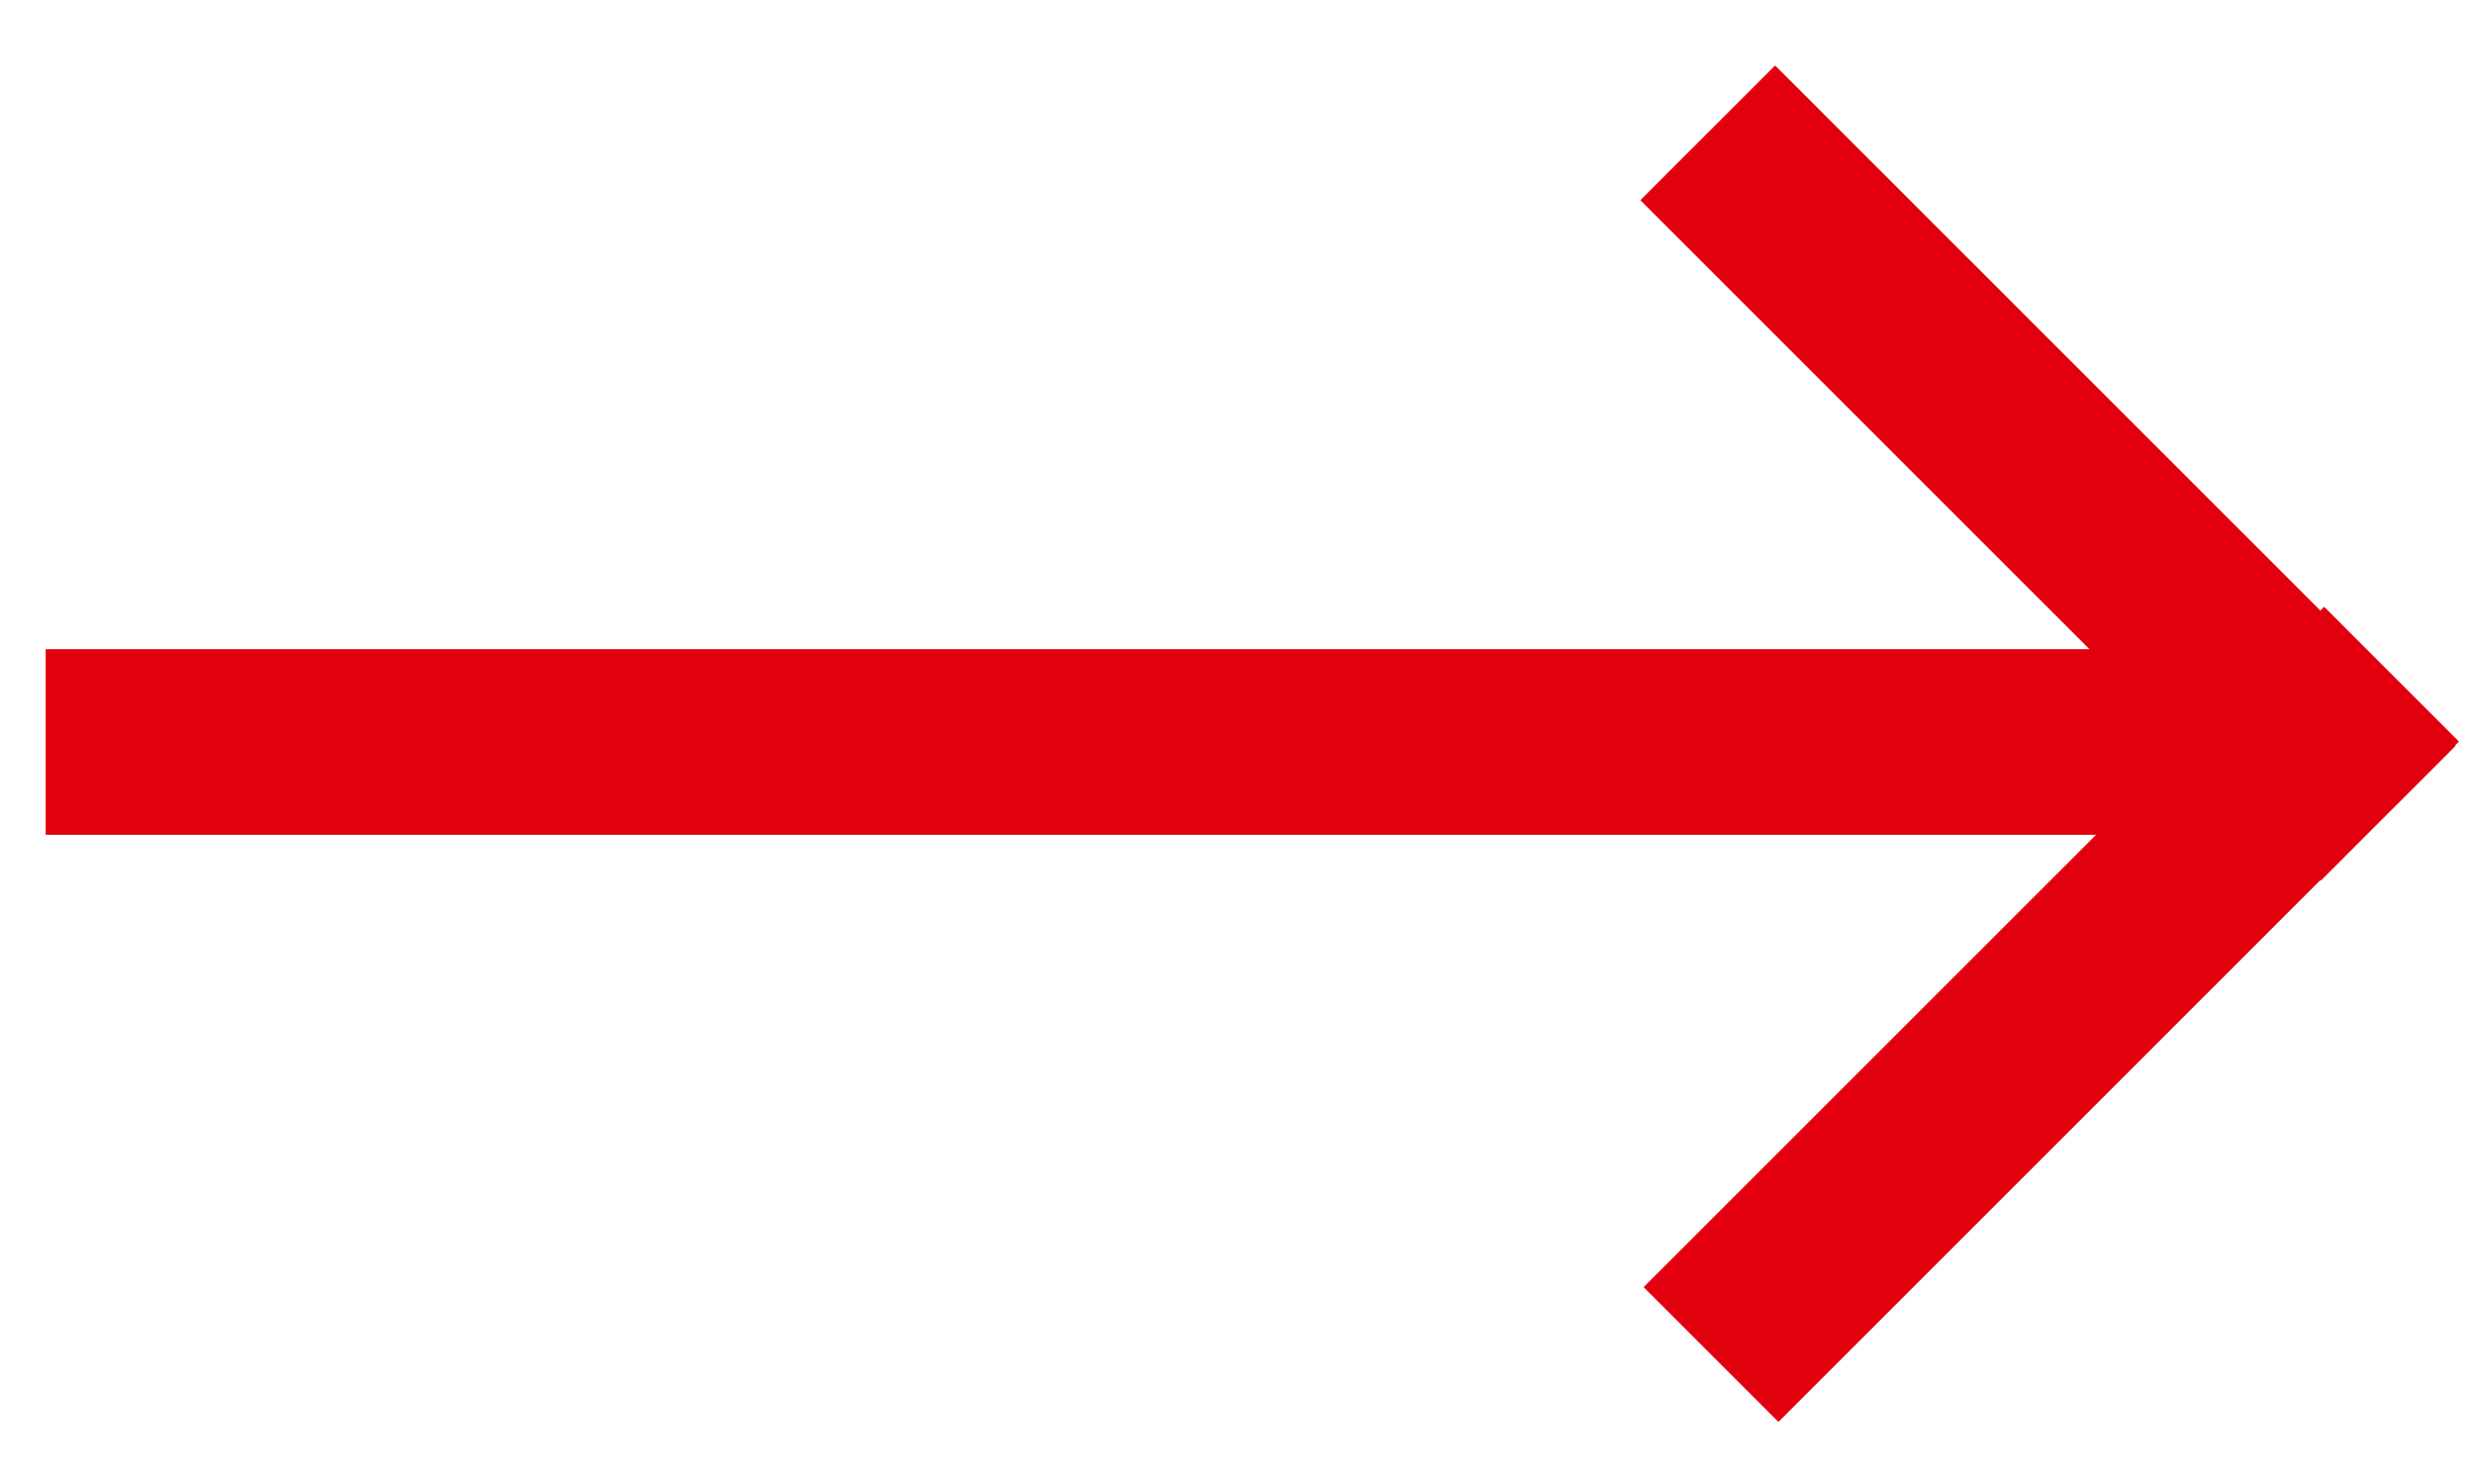
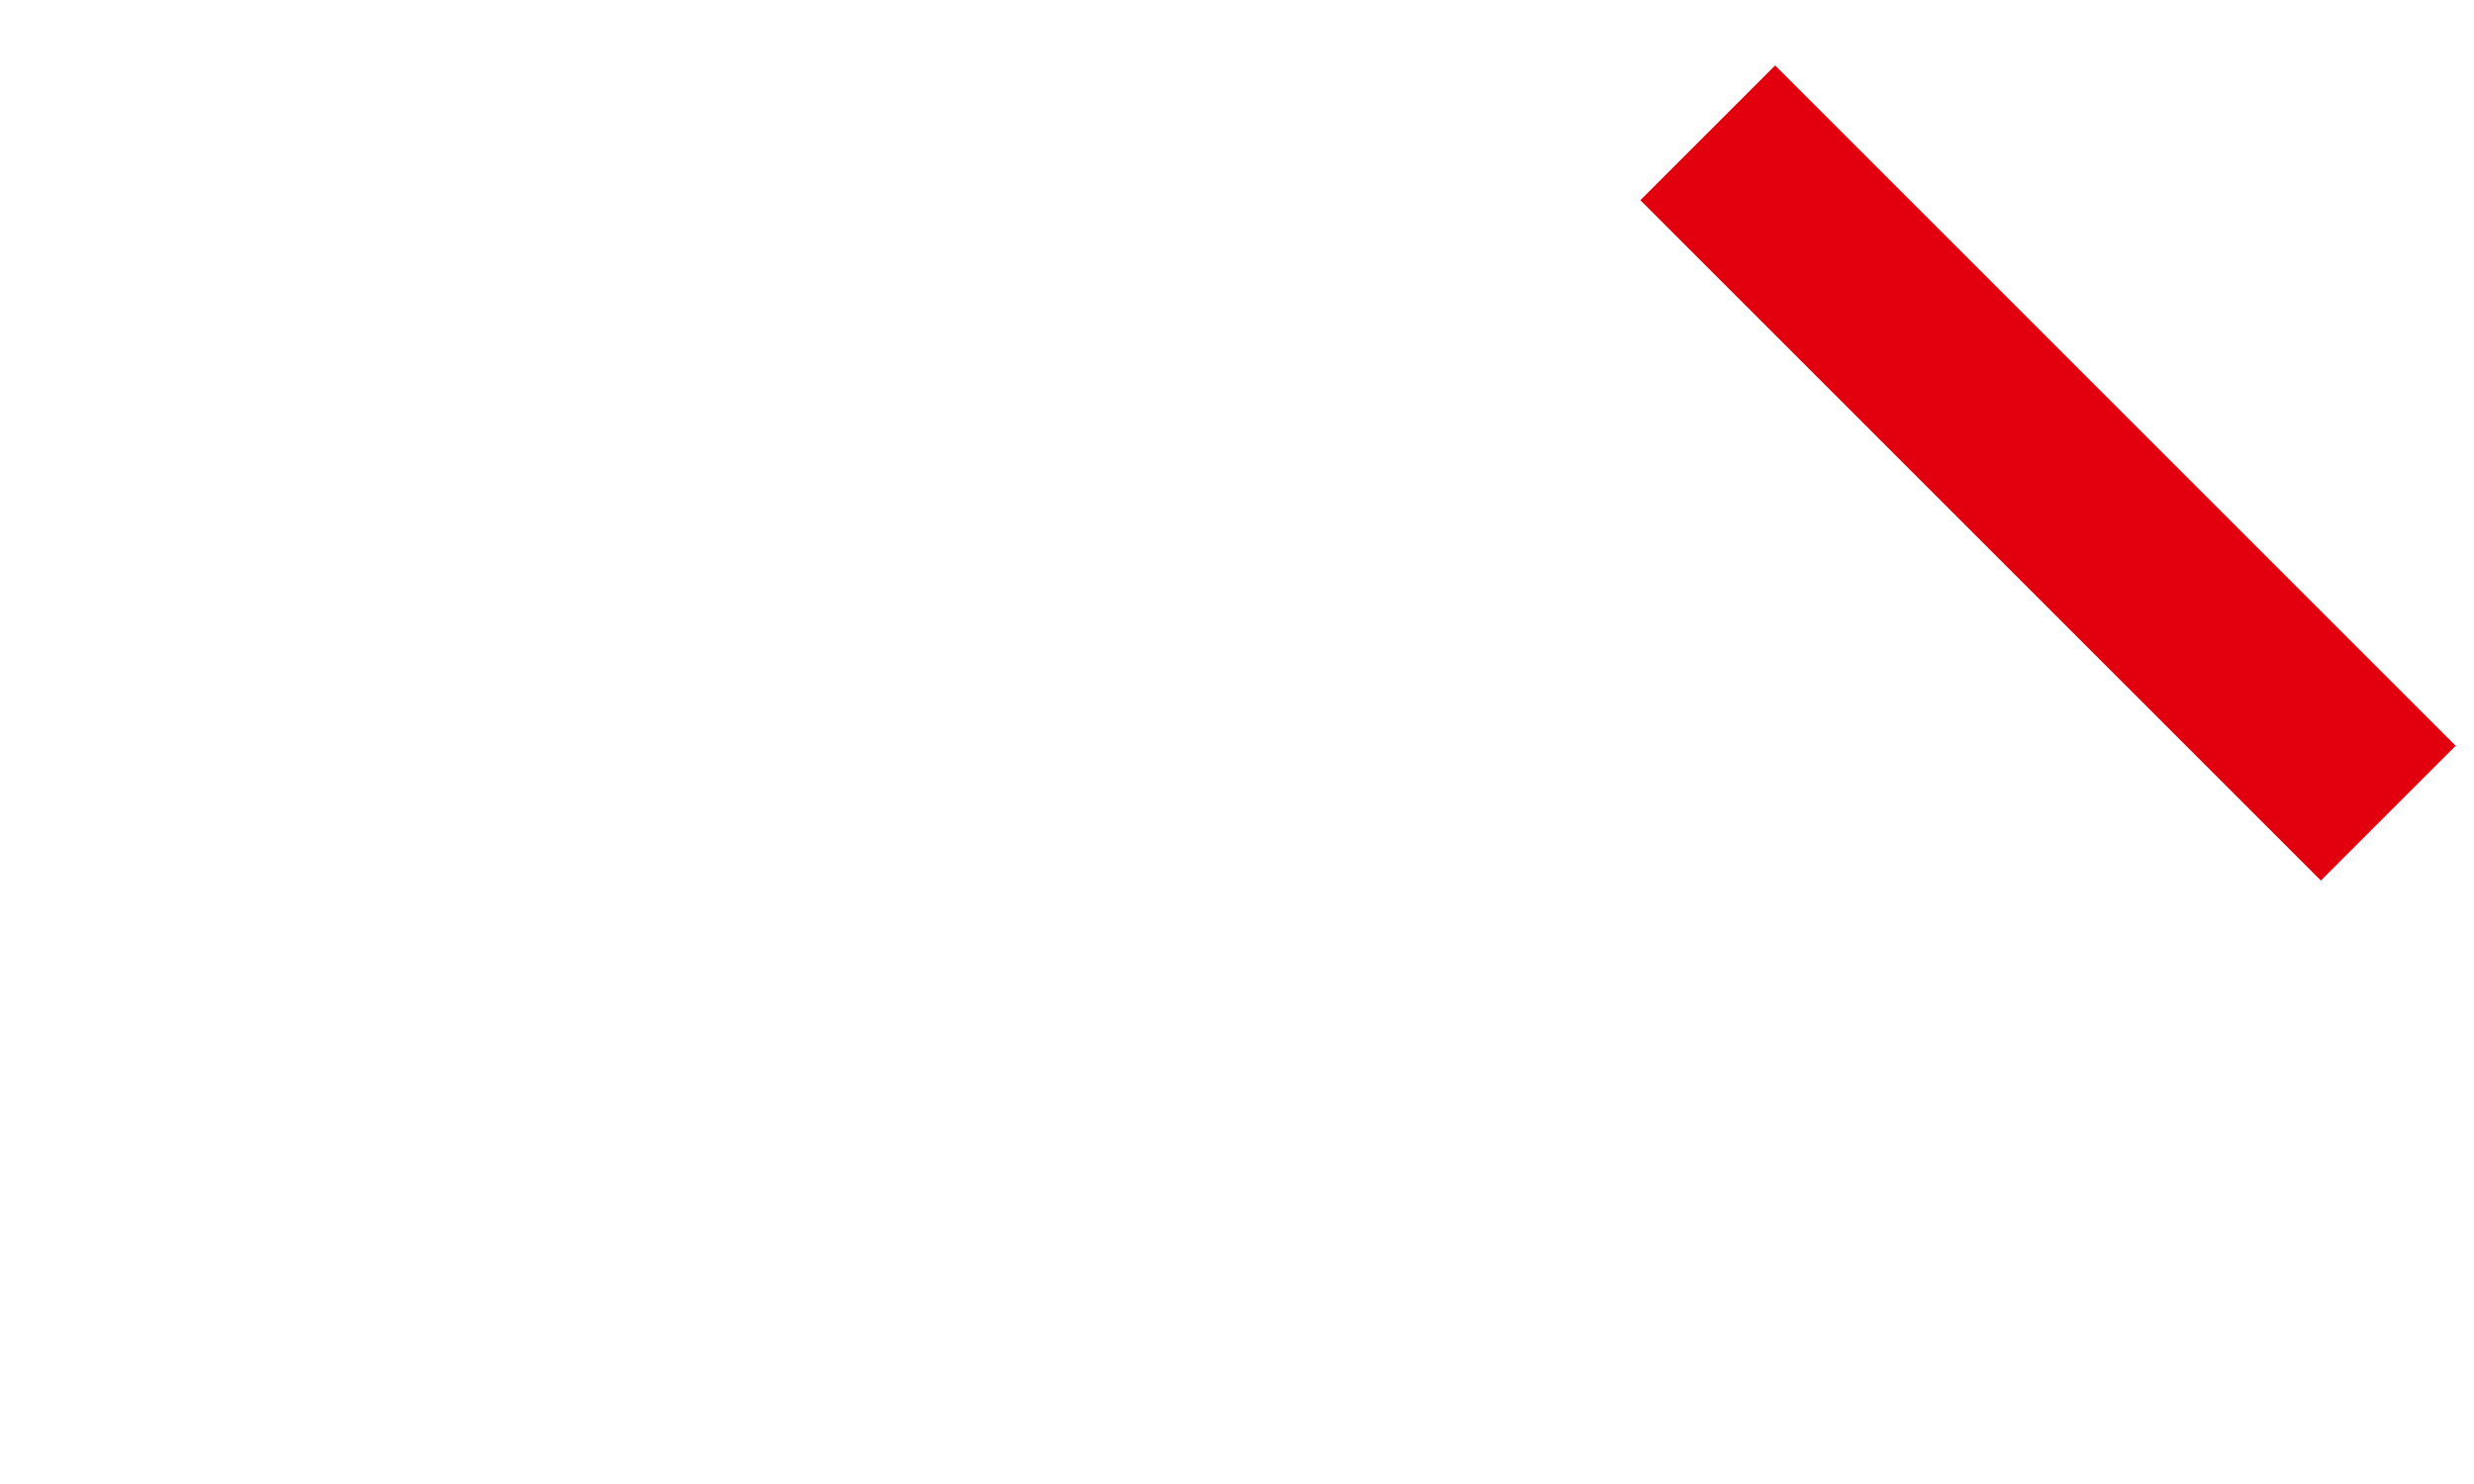
<svg xmlns="http://www.w3.org/2000/svg" version="1.1" id="Livello_1" x="0px" y="0px" viewBox="0 0 50 30" style="enable-background:new 0 0 50 30;" xml:space="preserve">
  <style type="text/css">
	.st0{fill-rule:evenodd;clip-rule:evenodd;fill:#E2000F;stroke:#E2000F;stroke-width:2.753;stroke-miterlimit:10;}
</style>
  <g>
-     <rect x="2.3" y="14.5" class="st0" width="43.4" height="1" />
    <g>
-       <rect x="33.1" y="20" transform="matrix(0.707 -0.707 0.707 0.707 -2.377 35.282)" class="st0" width="16.7" height="1.1" />
      <rect x="33.1" y="9" transform="matrix(0.707 0.707 -0.707 0.707 18.837 -26.495)" class="st0" width="16.7" height="1.1" />
    </g>
  </g>
</svg>